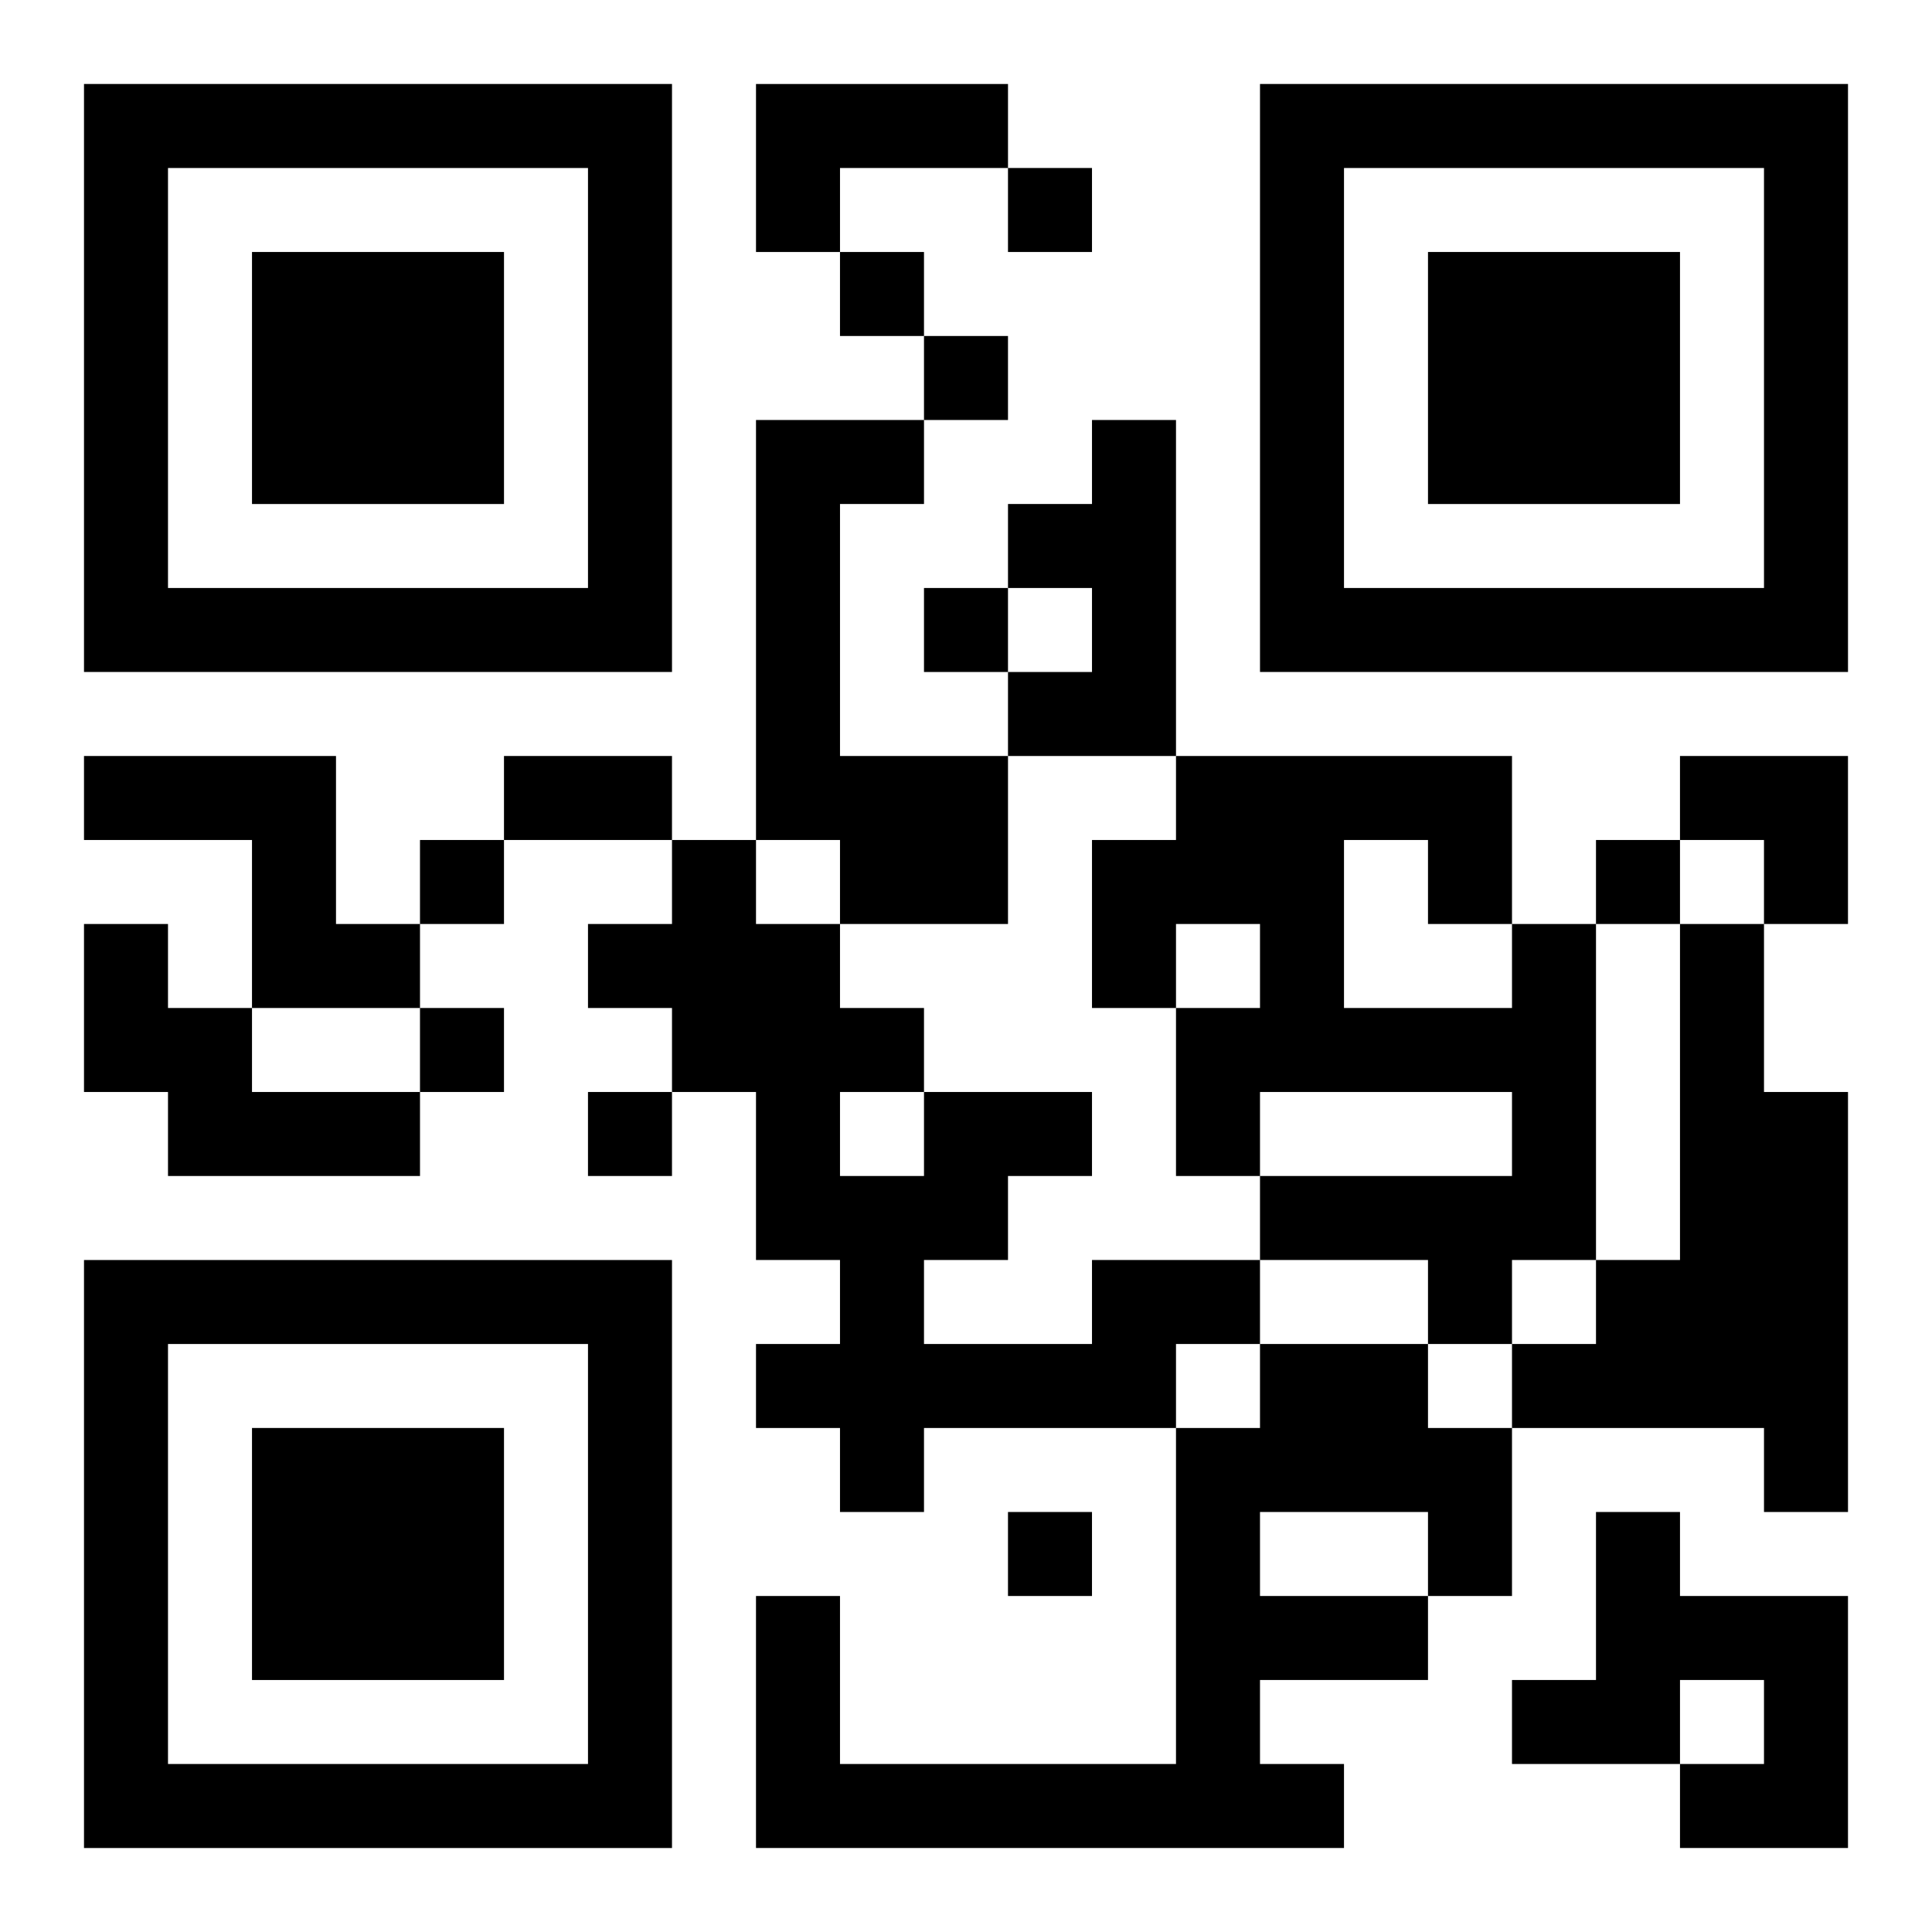
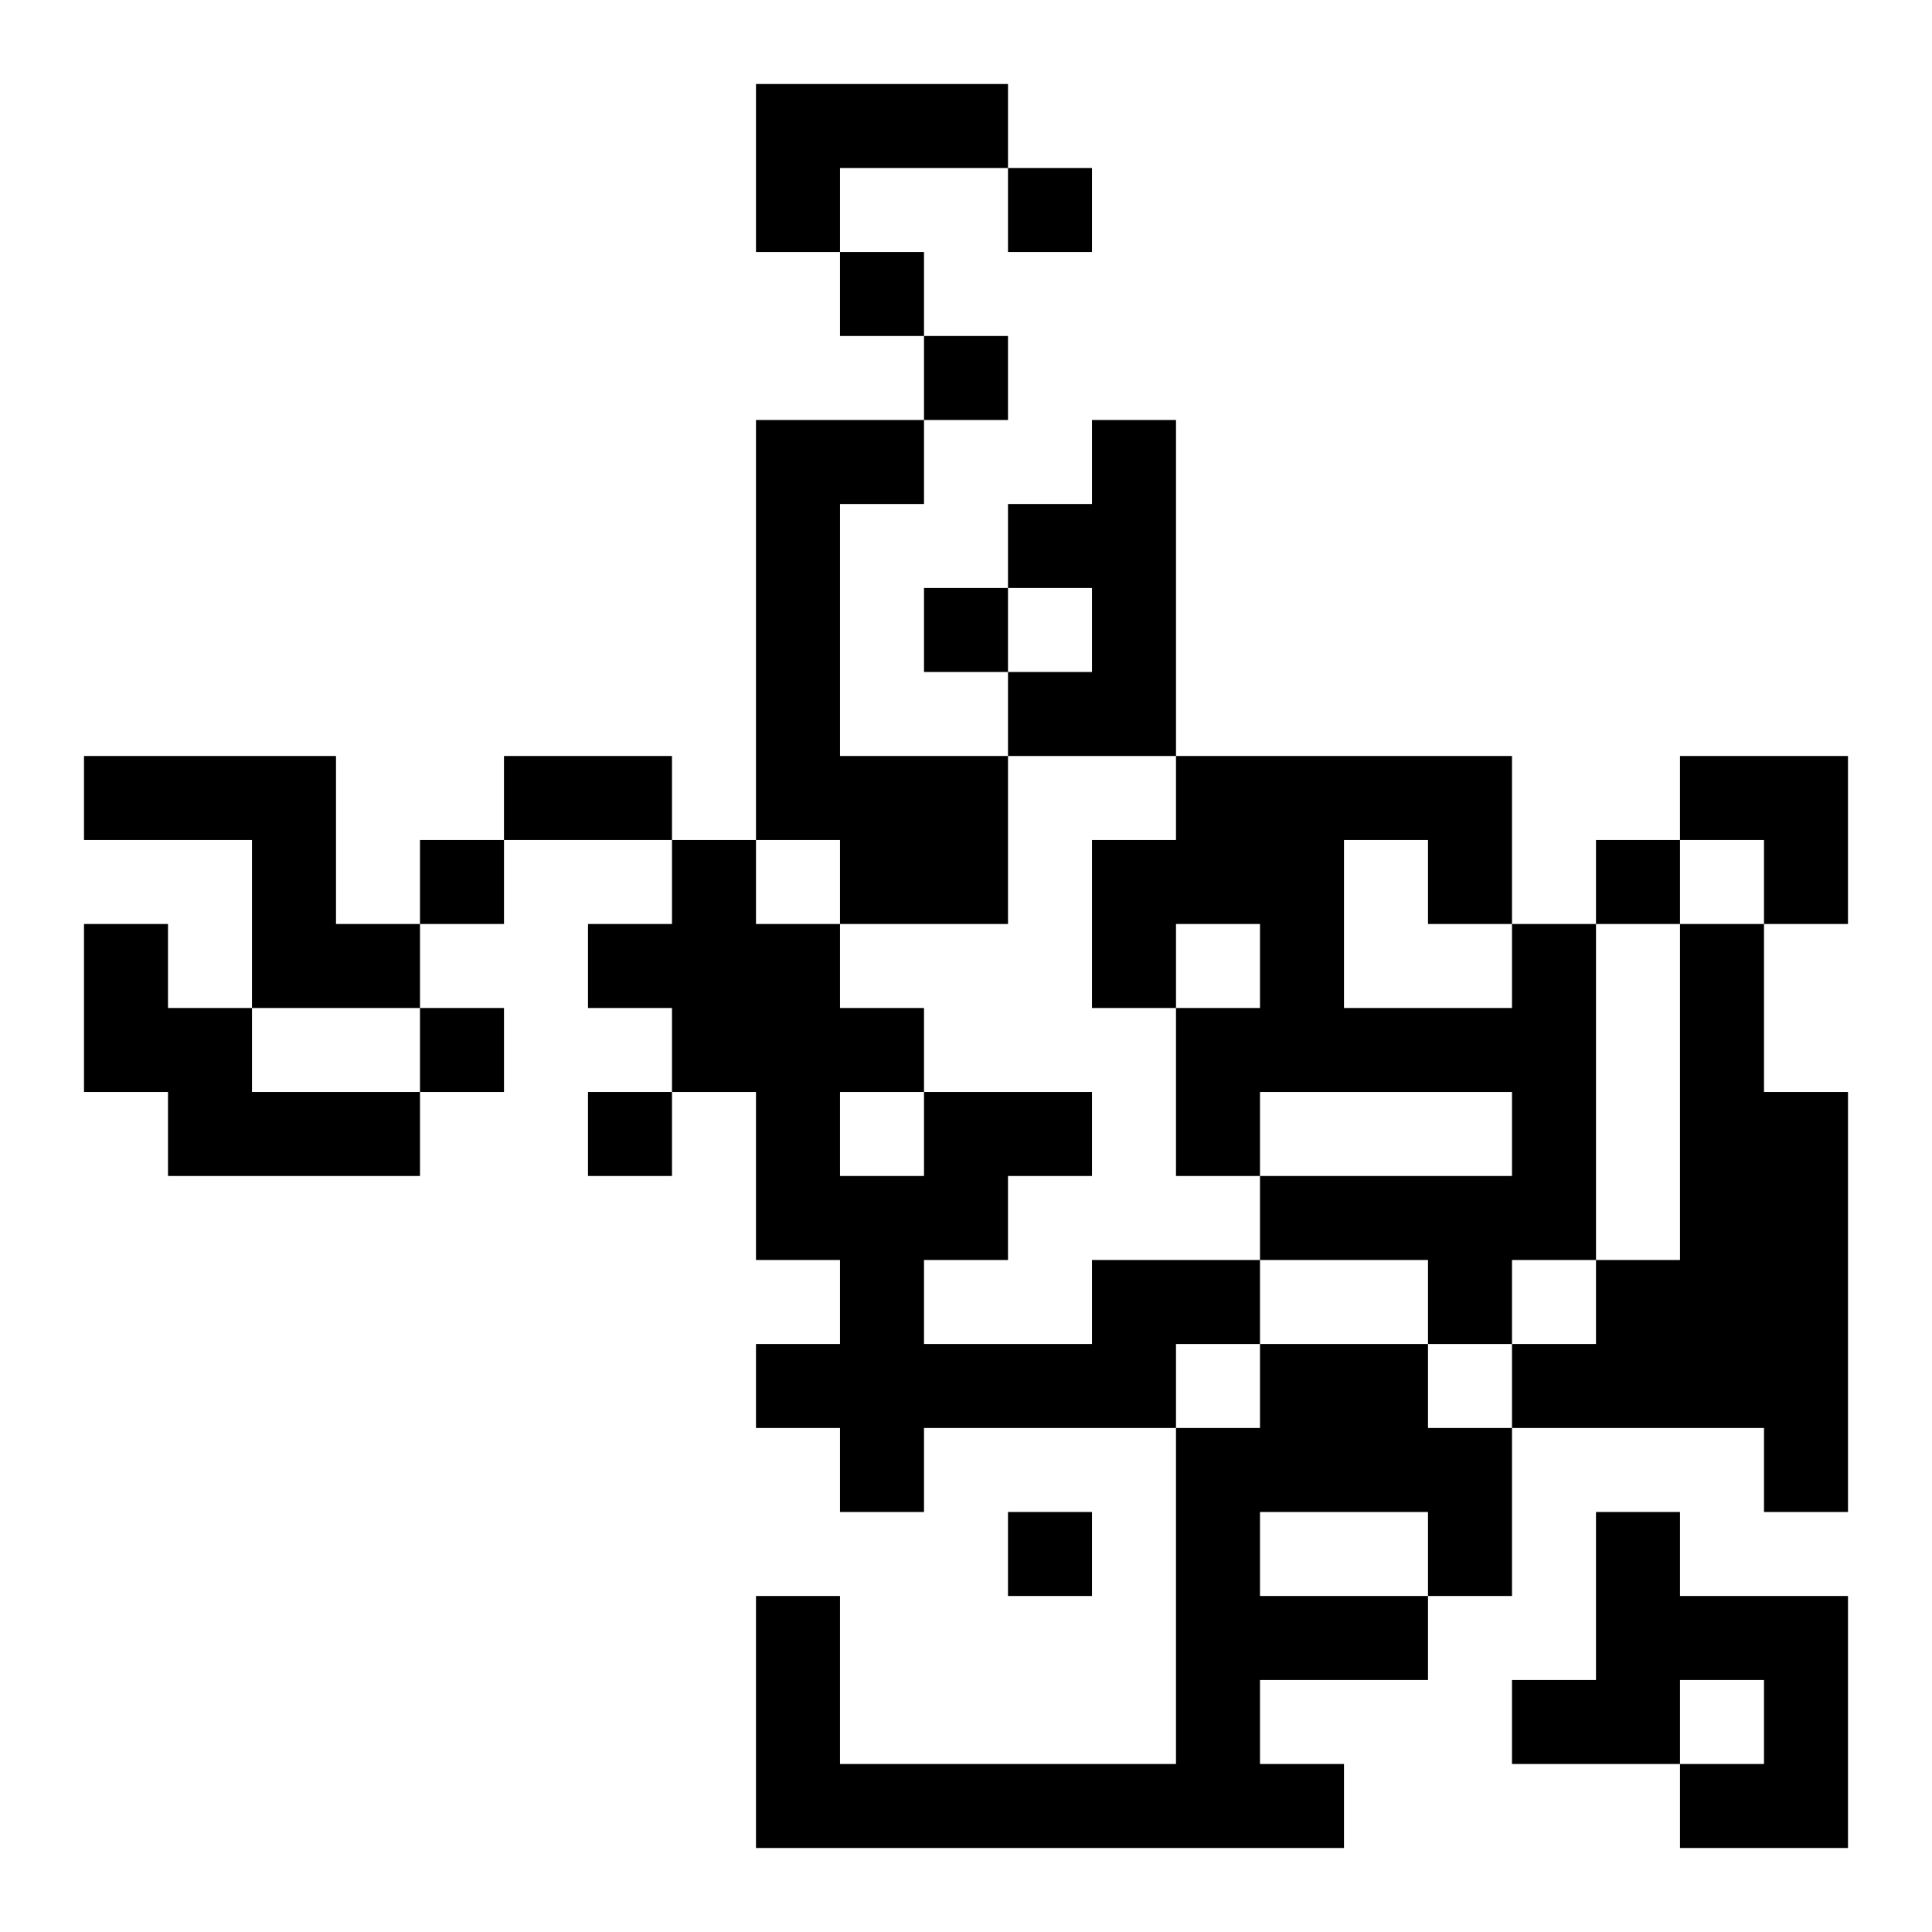
<svg xmlns="http://www.w3.org/2000/svg" xmlns:xlink="http://www.w3.org/1999/xlink" width="250" height="250" baseProfile="full" version="1.1" viewBox="-1 -1 23 23">
  <symbol id="a">
-     <path d="m0 7v7h7v-7h-7zm1 1h5v5h-5v-5zm1 1v3h3v-3h-3z" />
-   </symbol>
+     </symbol>
  <use y="-7" xlink:href="#a" />
  <use y="7" xlink:href="#a" />
  <use x="14" y="-7" xlink:href="#a" />
  <path d="m8 0h3v1h-2v1h-1v-2m0 4h2v1h-1v3h2v2h-2v-1h-1v-5m4 0h1v4h-2v-1h1v-1h-1v-1h1v-1m-12 4h3v2h1v1h-2v-2h-2v-1m0 2h1v1h1v1h2v1h-3v-1h-1v-2m17 0h1v4h-1v1h-1v-1h-2v-1h3v-1h-3v1h-1v-2h1v-1h-1v1h-1v-2h1v-1h4v2m-2-1v2h2v-1h-1v-1h-1m4 1h1v2h1v5h-1v-1h-3v-1h1v-1h1v-4m-7 4h2v1h-1v1h-3v1h-1v-1h-1v-1h1v-1h-1v-2h-1v-1h-1v-1h1v-1h1v1h1v1h1v1h2v1h-1v1h-1v1h2v-1m-3-2v1h1v-1h-1m5 3h2v1h1v2h-1v1h-2v1h1v1h-7v-3h1v2h4v-4h1v-1m0 2v1h2v-1h-2m4 0h1v1h2v3h-2v-1h1v-1h-1v1h-2v-1h1v-2m-7-16v1h1v-1h-1m-2 1v1h1v-1h-1m1 1v1h1v-1h-1m0 3v1h1v-1h-1m-6 3v1h1v-1h-1m14 0v1h1v-1h-1m-14 2v1h1v-1h-1m2 1v1h1v-1h-1m5 5v1h1v-1h-1m-6-9h2v1h-2v-1m14 0h2v2h-1v-1h-1z" />
</svg>